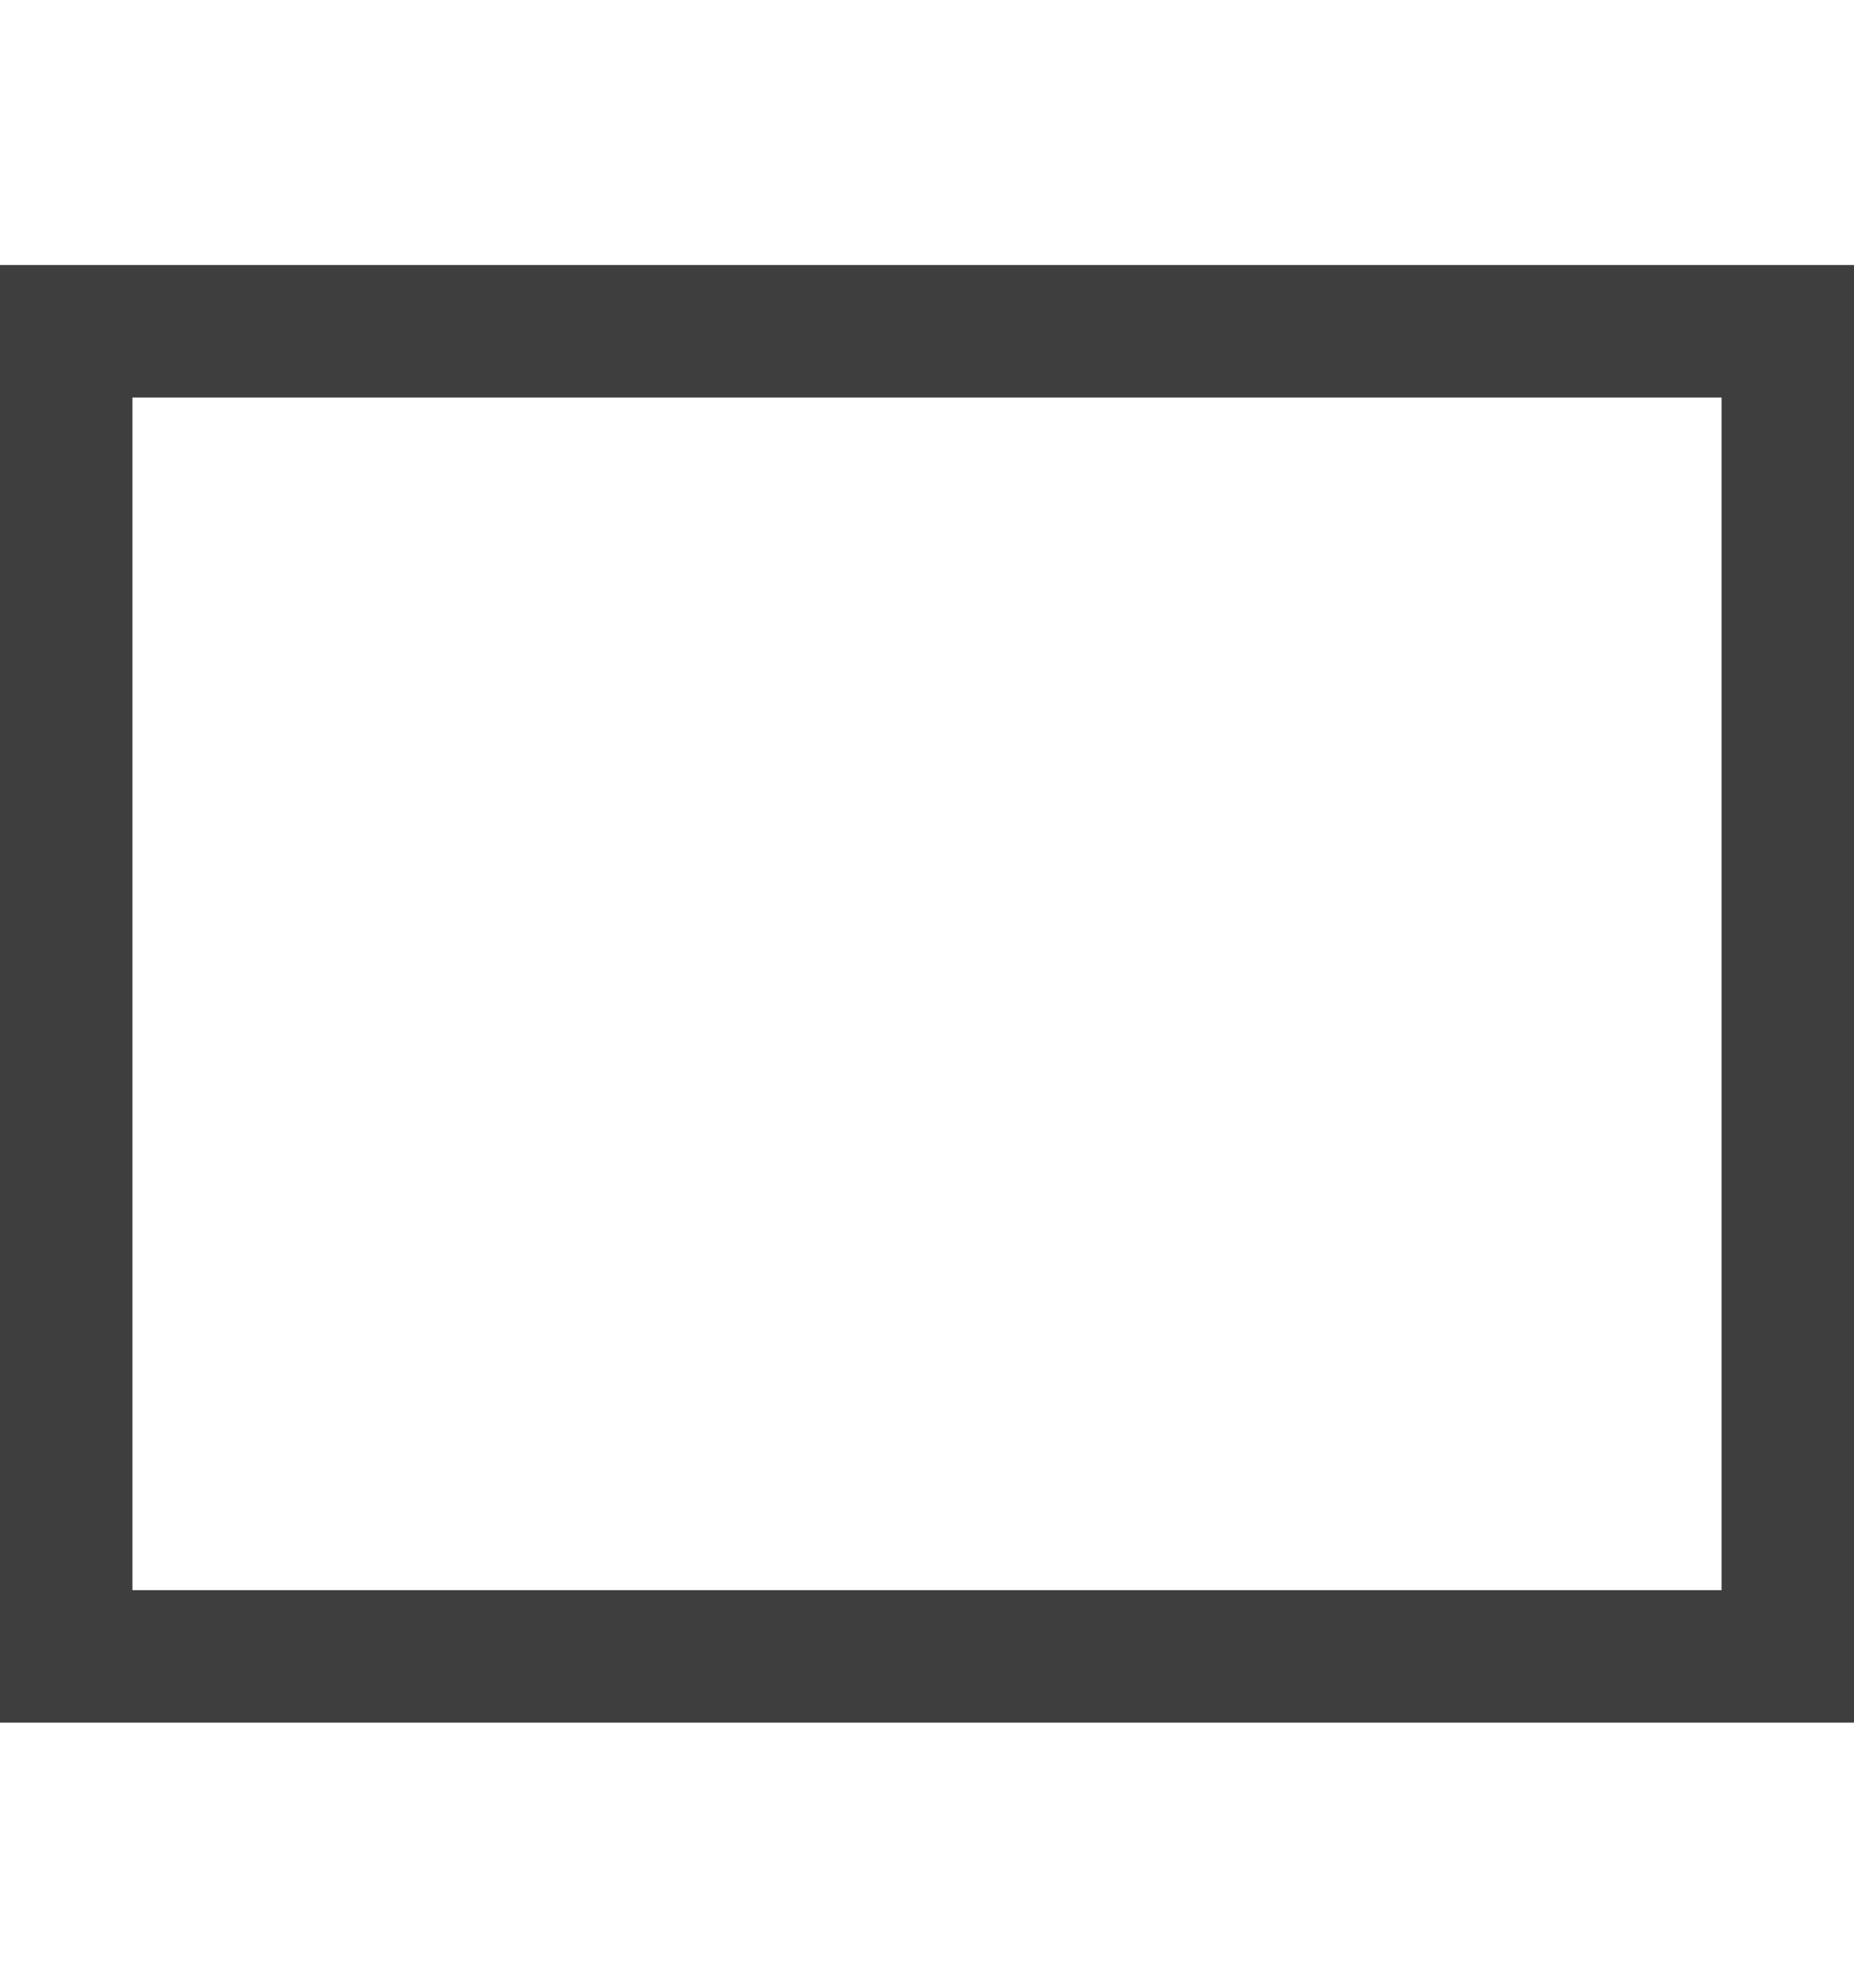
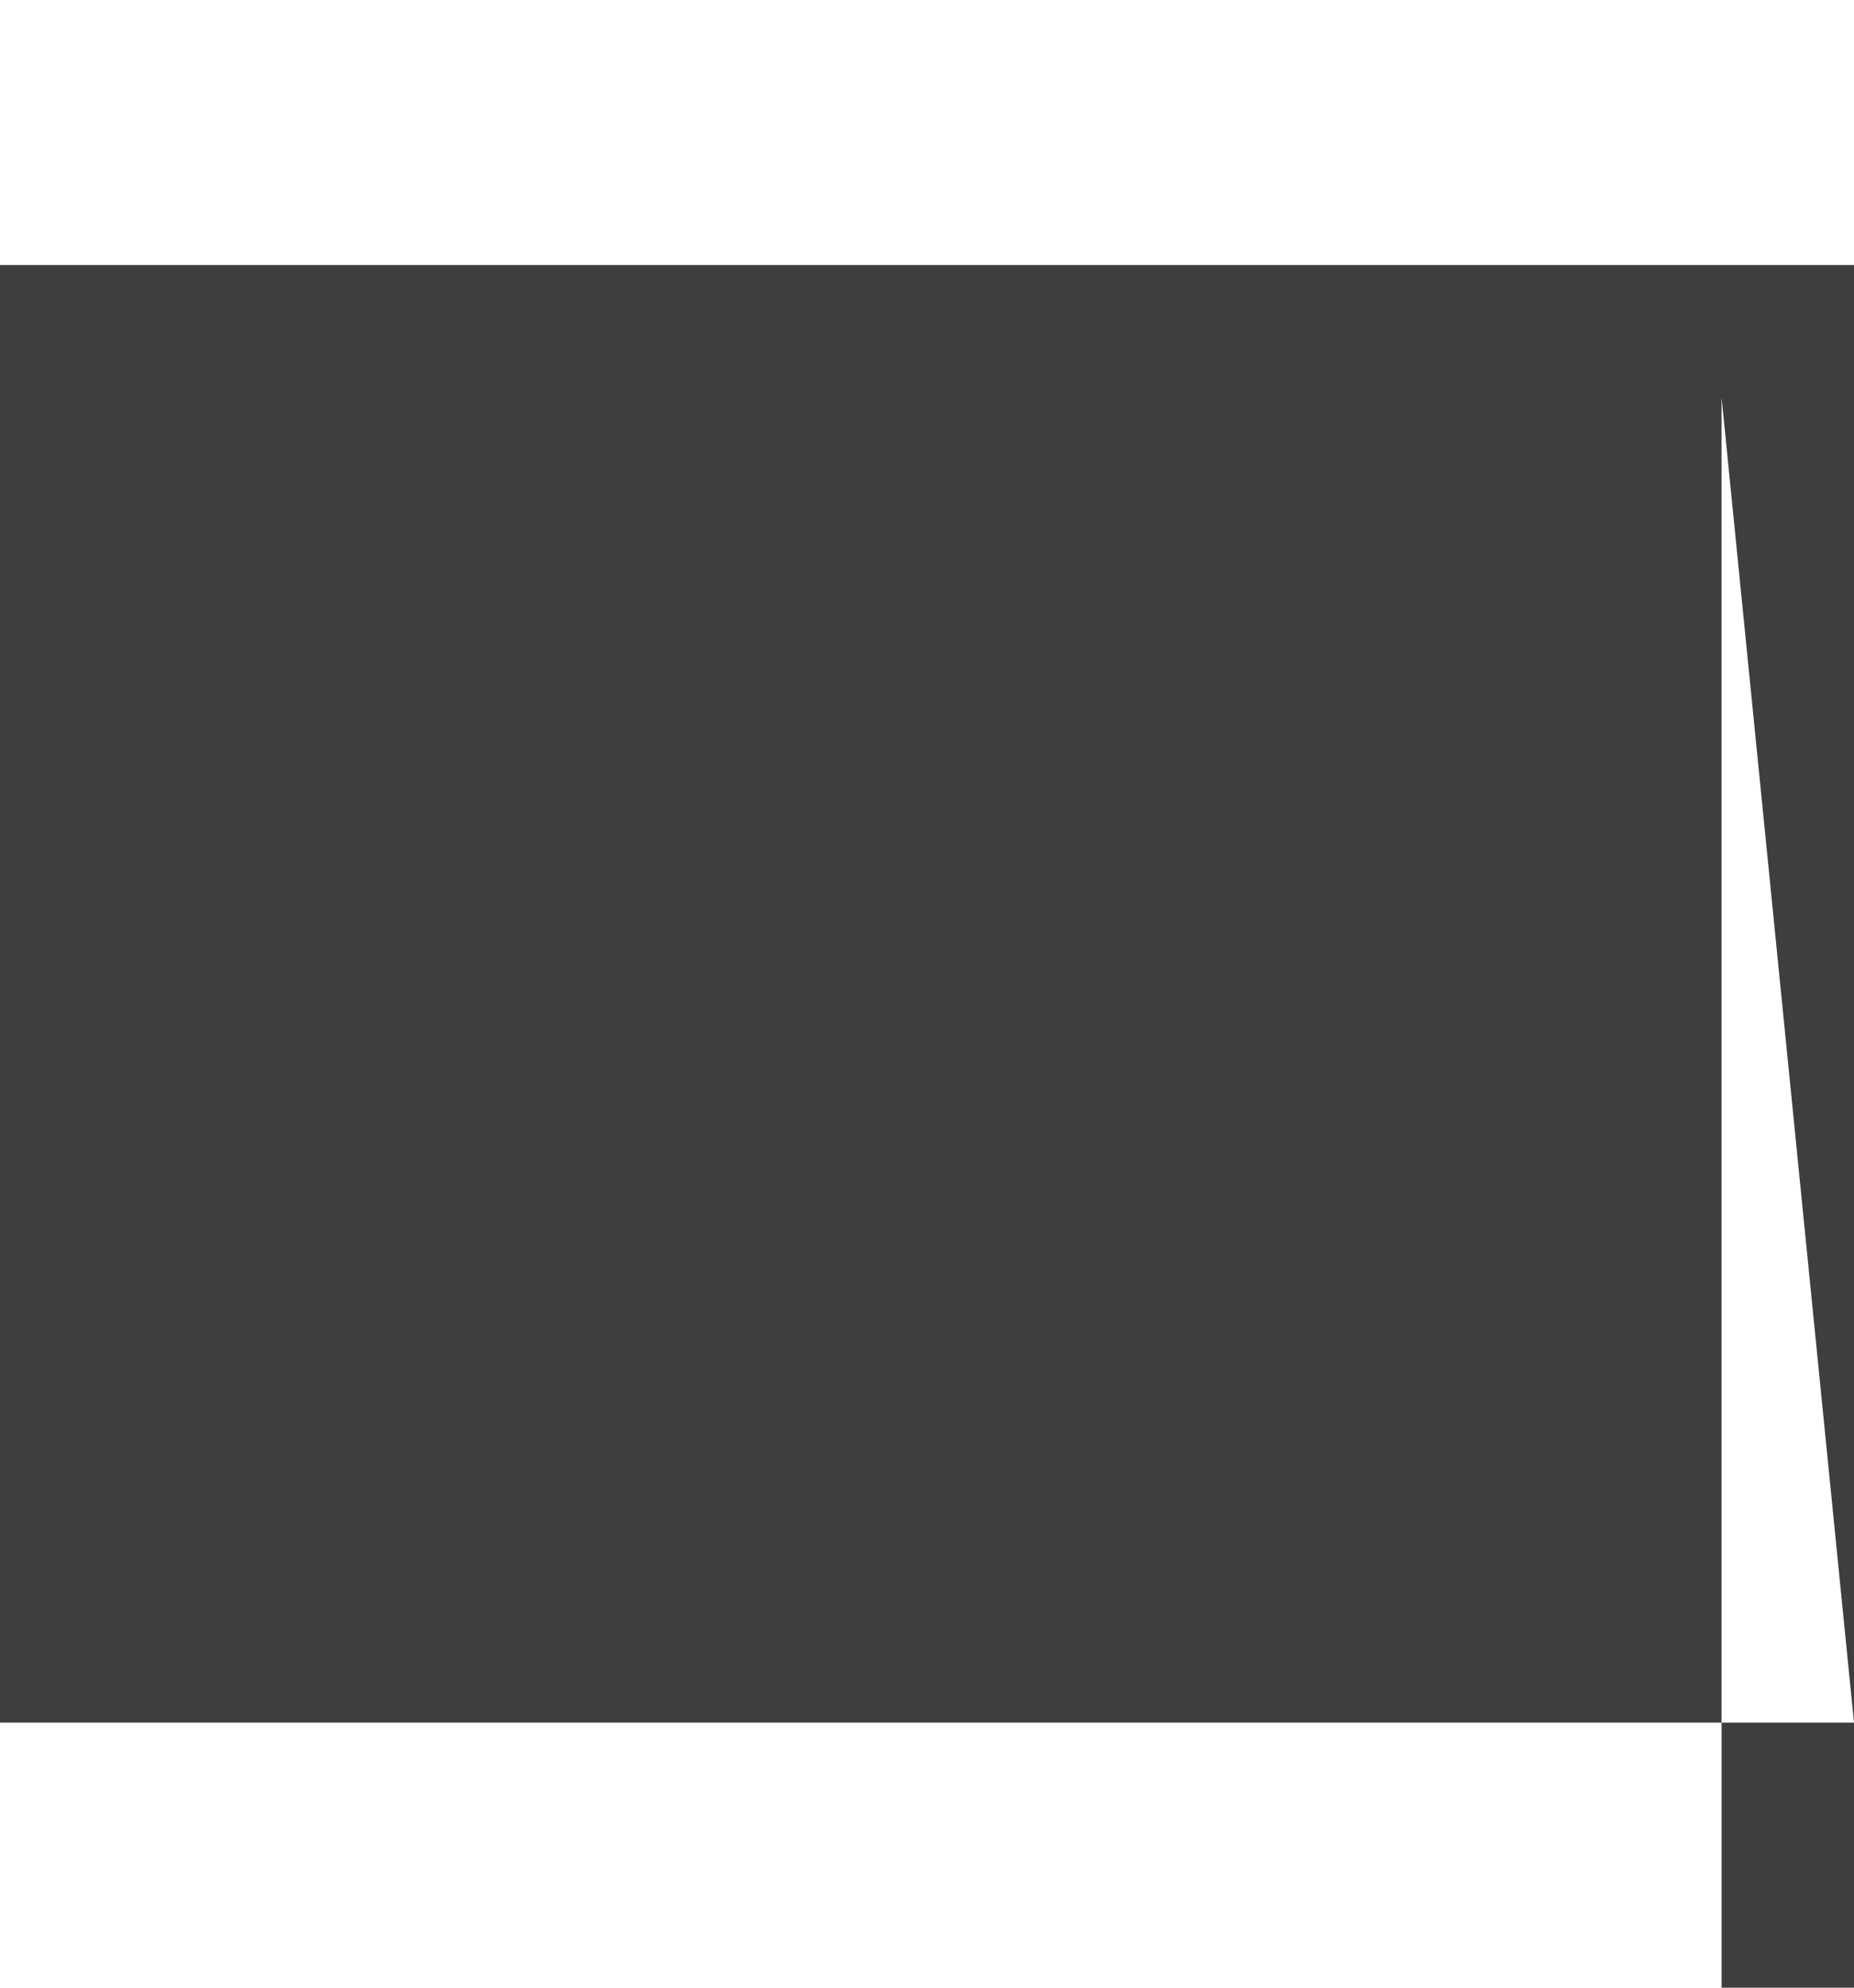
<svg xmlns="http://www.w3.org/2000/svg" id="svg8" style="fill-rule:evenodd;clip-rule:evenodd;stroke-linejoin:round;stroke-miterlimit:1.414;" xml:space="preserve" version="1.1" viewBox="0 0 14 15" height="100%" width="100%">
  <defs id="defs12" />
  <g style="display:inline" id="g6">
-     <path id="path4" style="fill:#3e3e3e;fill-opacity:1" d="M 14,13 H 0 V 2 H 14 Z M 1,3 v 9 H 13 V 3 Z" />
+     <path id="path4" style="fill:#3e3e3e;fill-opacity:1" d="M 14,13 H 0 V 2 H 14 Z v 9 H 13 V 3 Z" />
  </g>
</svg>